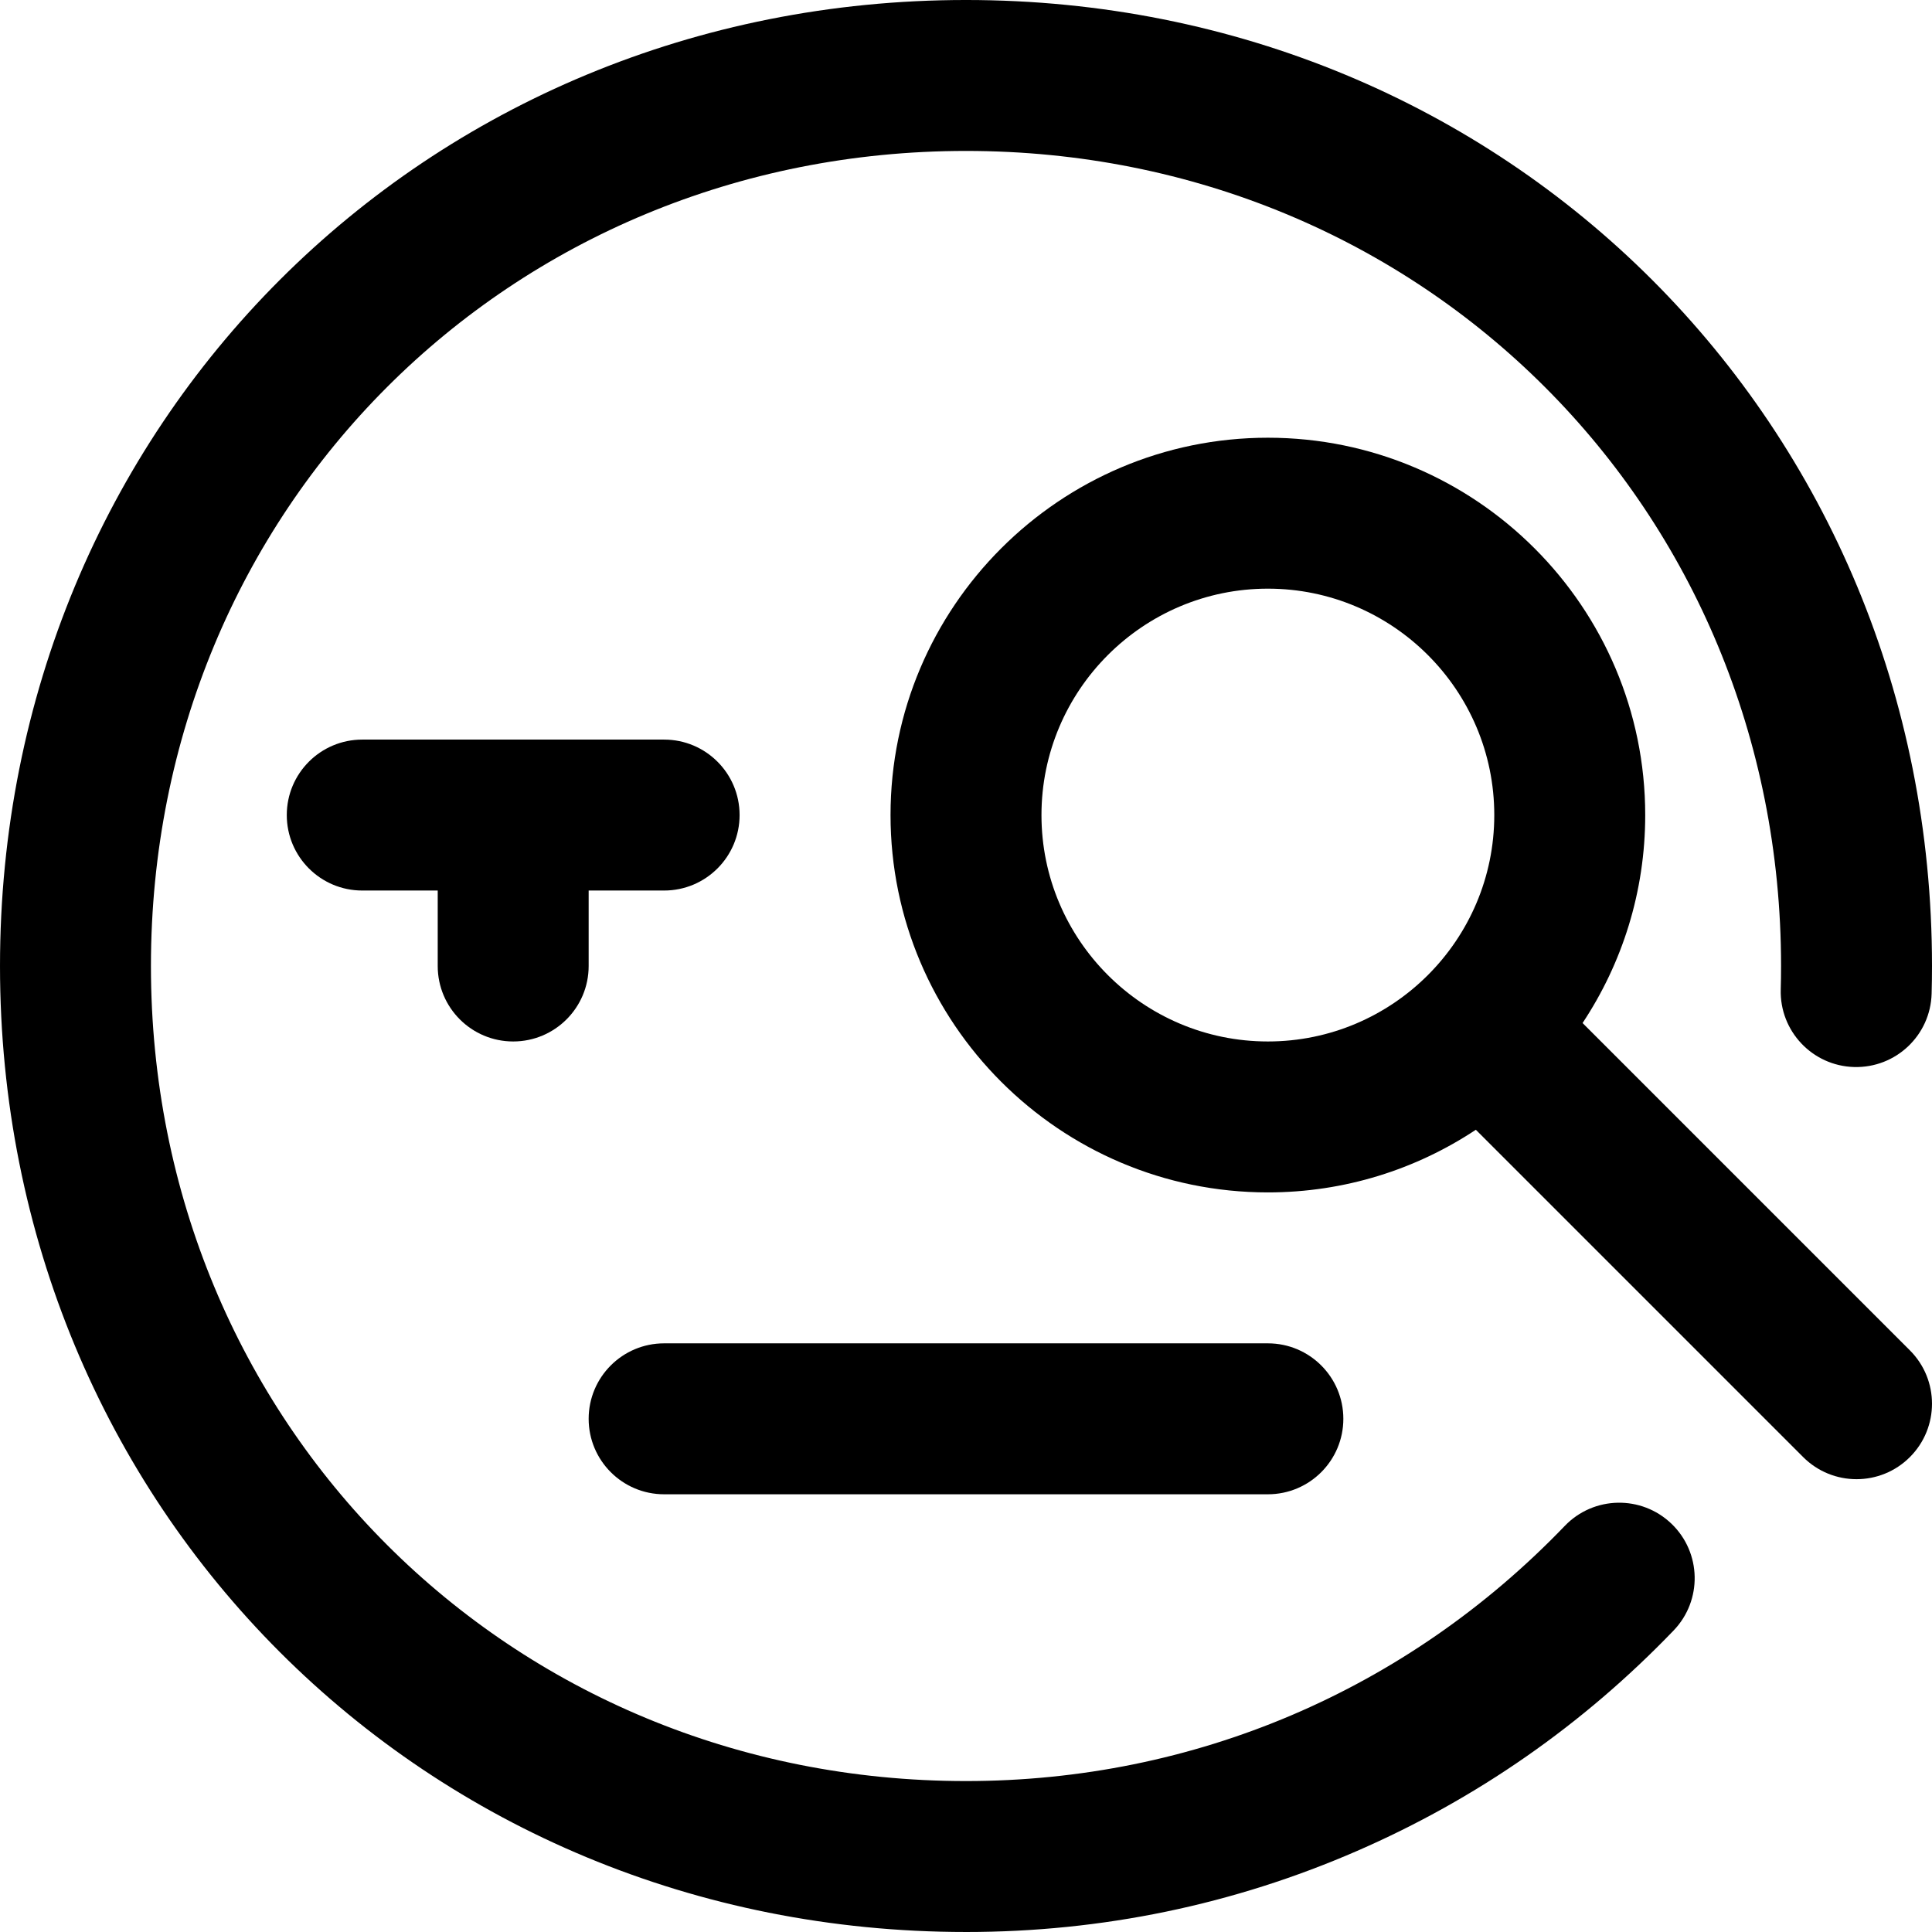
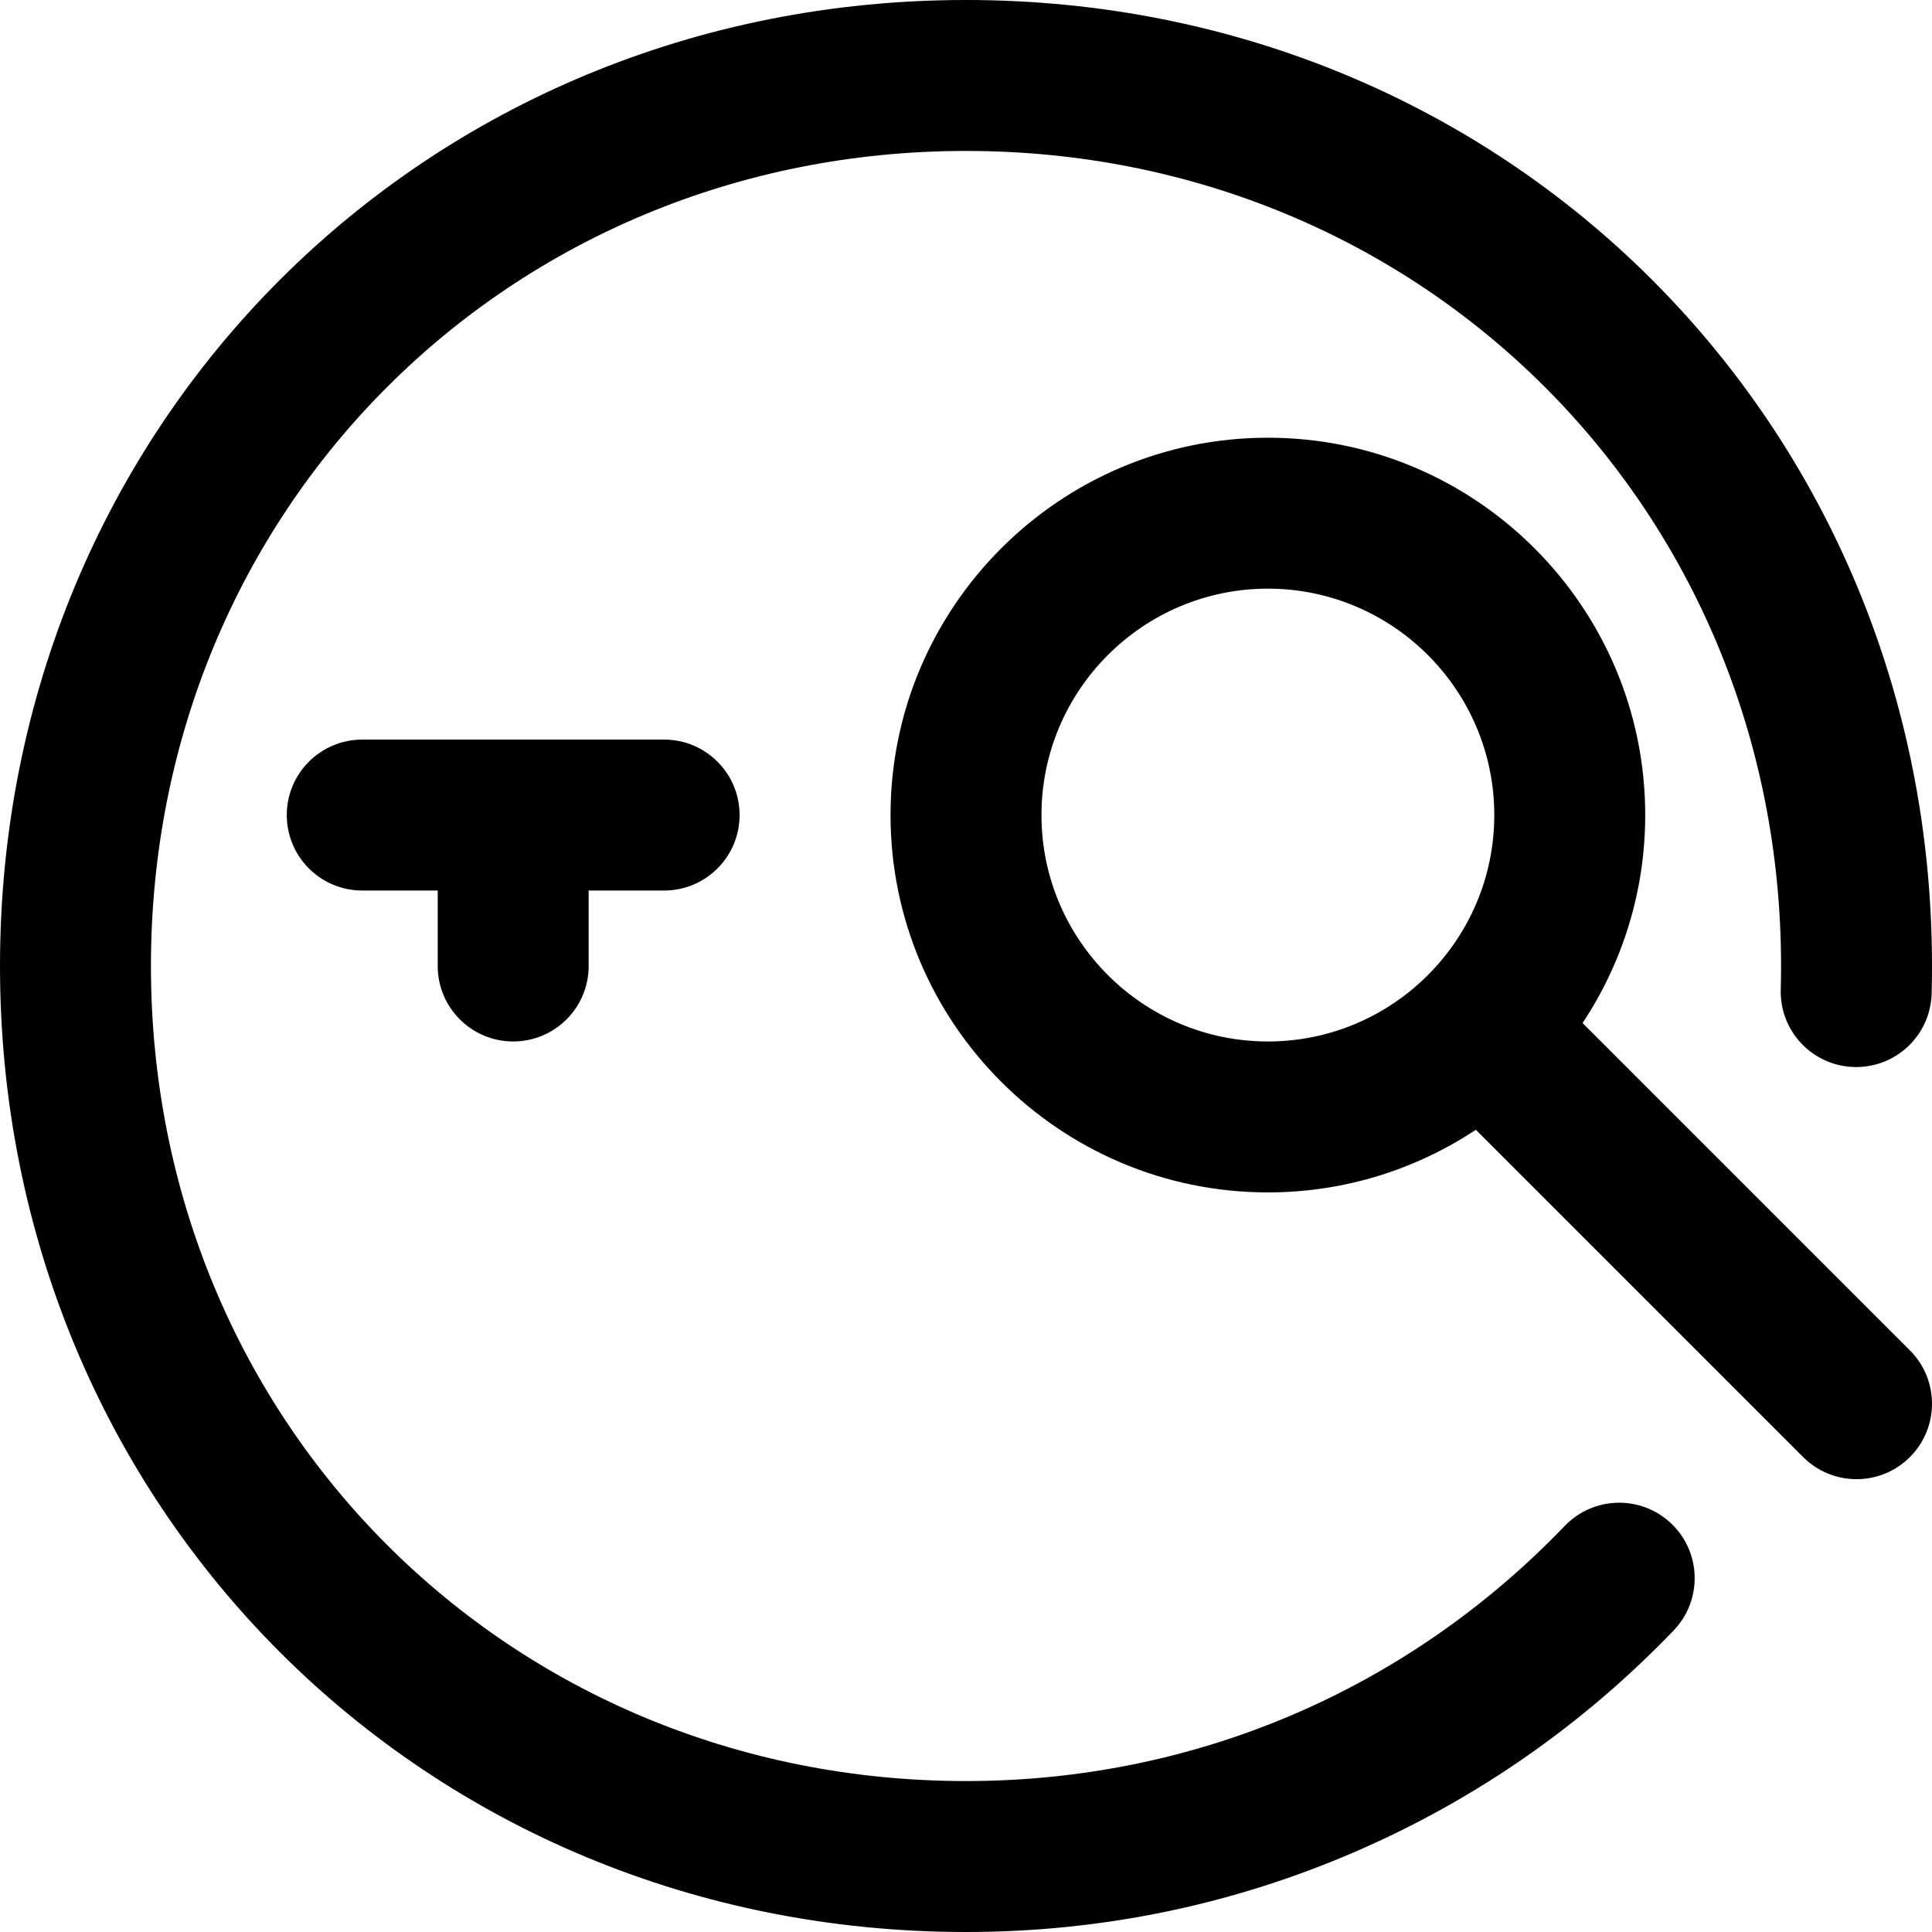
<svg xmlns="http://www.w3.org/2000/svg" id="Capa_1" enable-background="new 0 0 512 512" height="512" viewBox="0 0 512 512" width="512">
  <g>
-     <path d="m336 356h-160c-11.046 0-20 8.954-20 20s8.954 20 20 20h160c11.046 0 20-8.954 20-20s-8.954-20-20-20z" />
    <path d="m256 512c36.016 0 70.895-7.232 103.667-21.495 31.645-13.772 59.861-33.426 83.865-58.417 7.652-7.966 7.397-20.627-.569-28.278s-20.626-7.397-28.278.569c-41.885 43.606-98.241 67.621-158.685 67.621-121.122 0-216-94.878-216-216s94.878-216 216-216 216 94.878 216 216c0 2.073-.029 4.168-.086 6.226-.307 11.042 8.396 20.241 19.438 20.547 11.066.296 20.241-8.396 20.547-19.438.067-2.425.101-4.894.101-7.335 0-143.551-112.449-256-256-256s-256 112.449-256 256 112.449 256 256 256z" />
    <path d="m419.398 271.114c10.485-15.813 16.602-34.761 16.602-55.114 0-55.14-44.86-100-100-100s-100 44.86-100 100 44.86 100 100 100c20.353 0 39.301-6.117 55.114-16.602l86.744 86.744c7.81 7.81 20.473 7.811 28.284 0s7.811-20.474 0-28.284zm-143.398-55.114c0-33.084 26.916-60 60-60s60 26.916 60 60-26.916 60-60 60-60-26.916-60-60z" />
    <path d="m136 276c11.046 0 20-8.954 20-20v-20h20c11.046 0 20-8.954 20-20s-8.954-20-20-20h-80c-11.046 0-20 8.954-20 20s8.954 20 20 20h20v20c0 11.046 8.954 20 20 20z" />
  </g>
</svg>